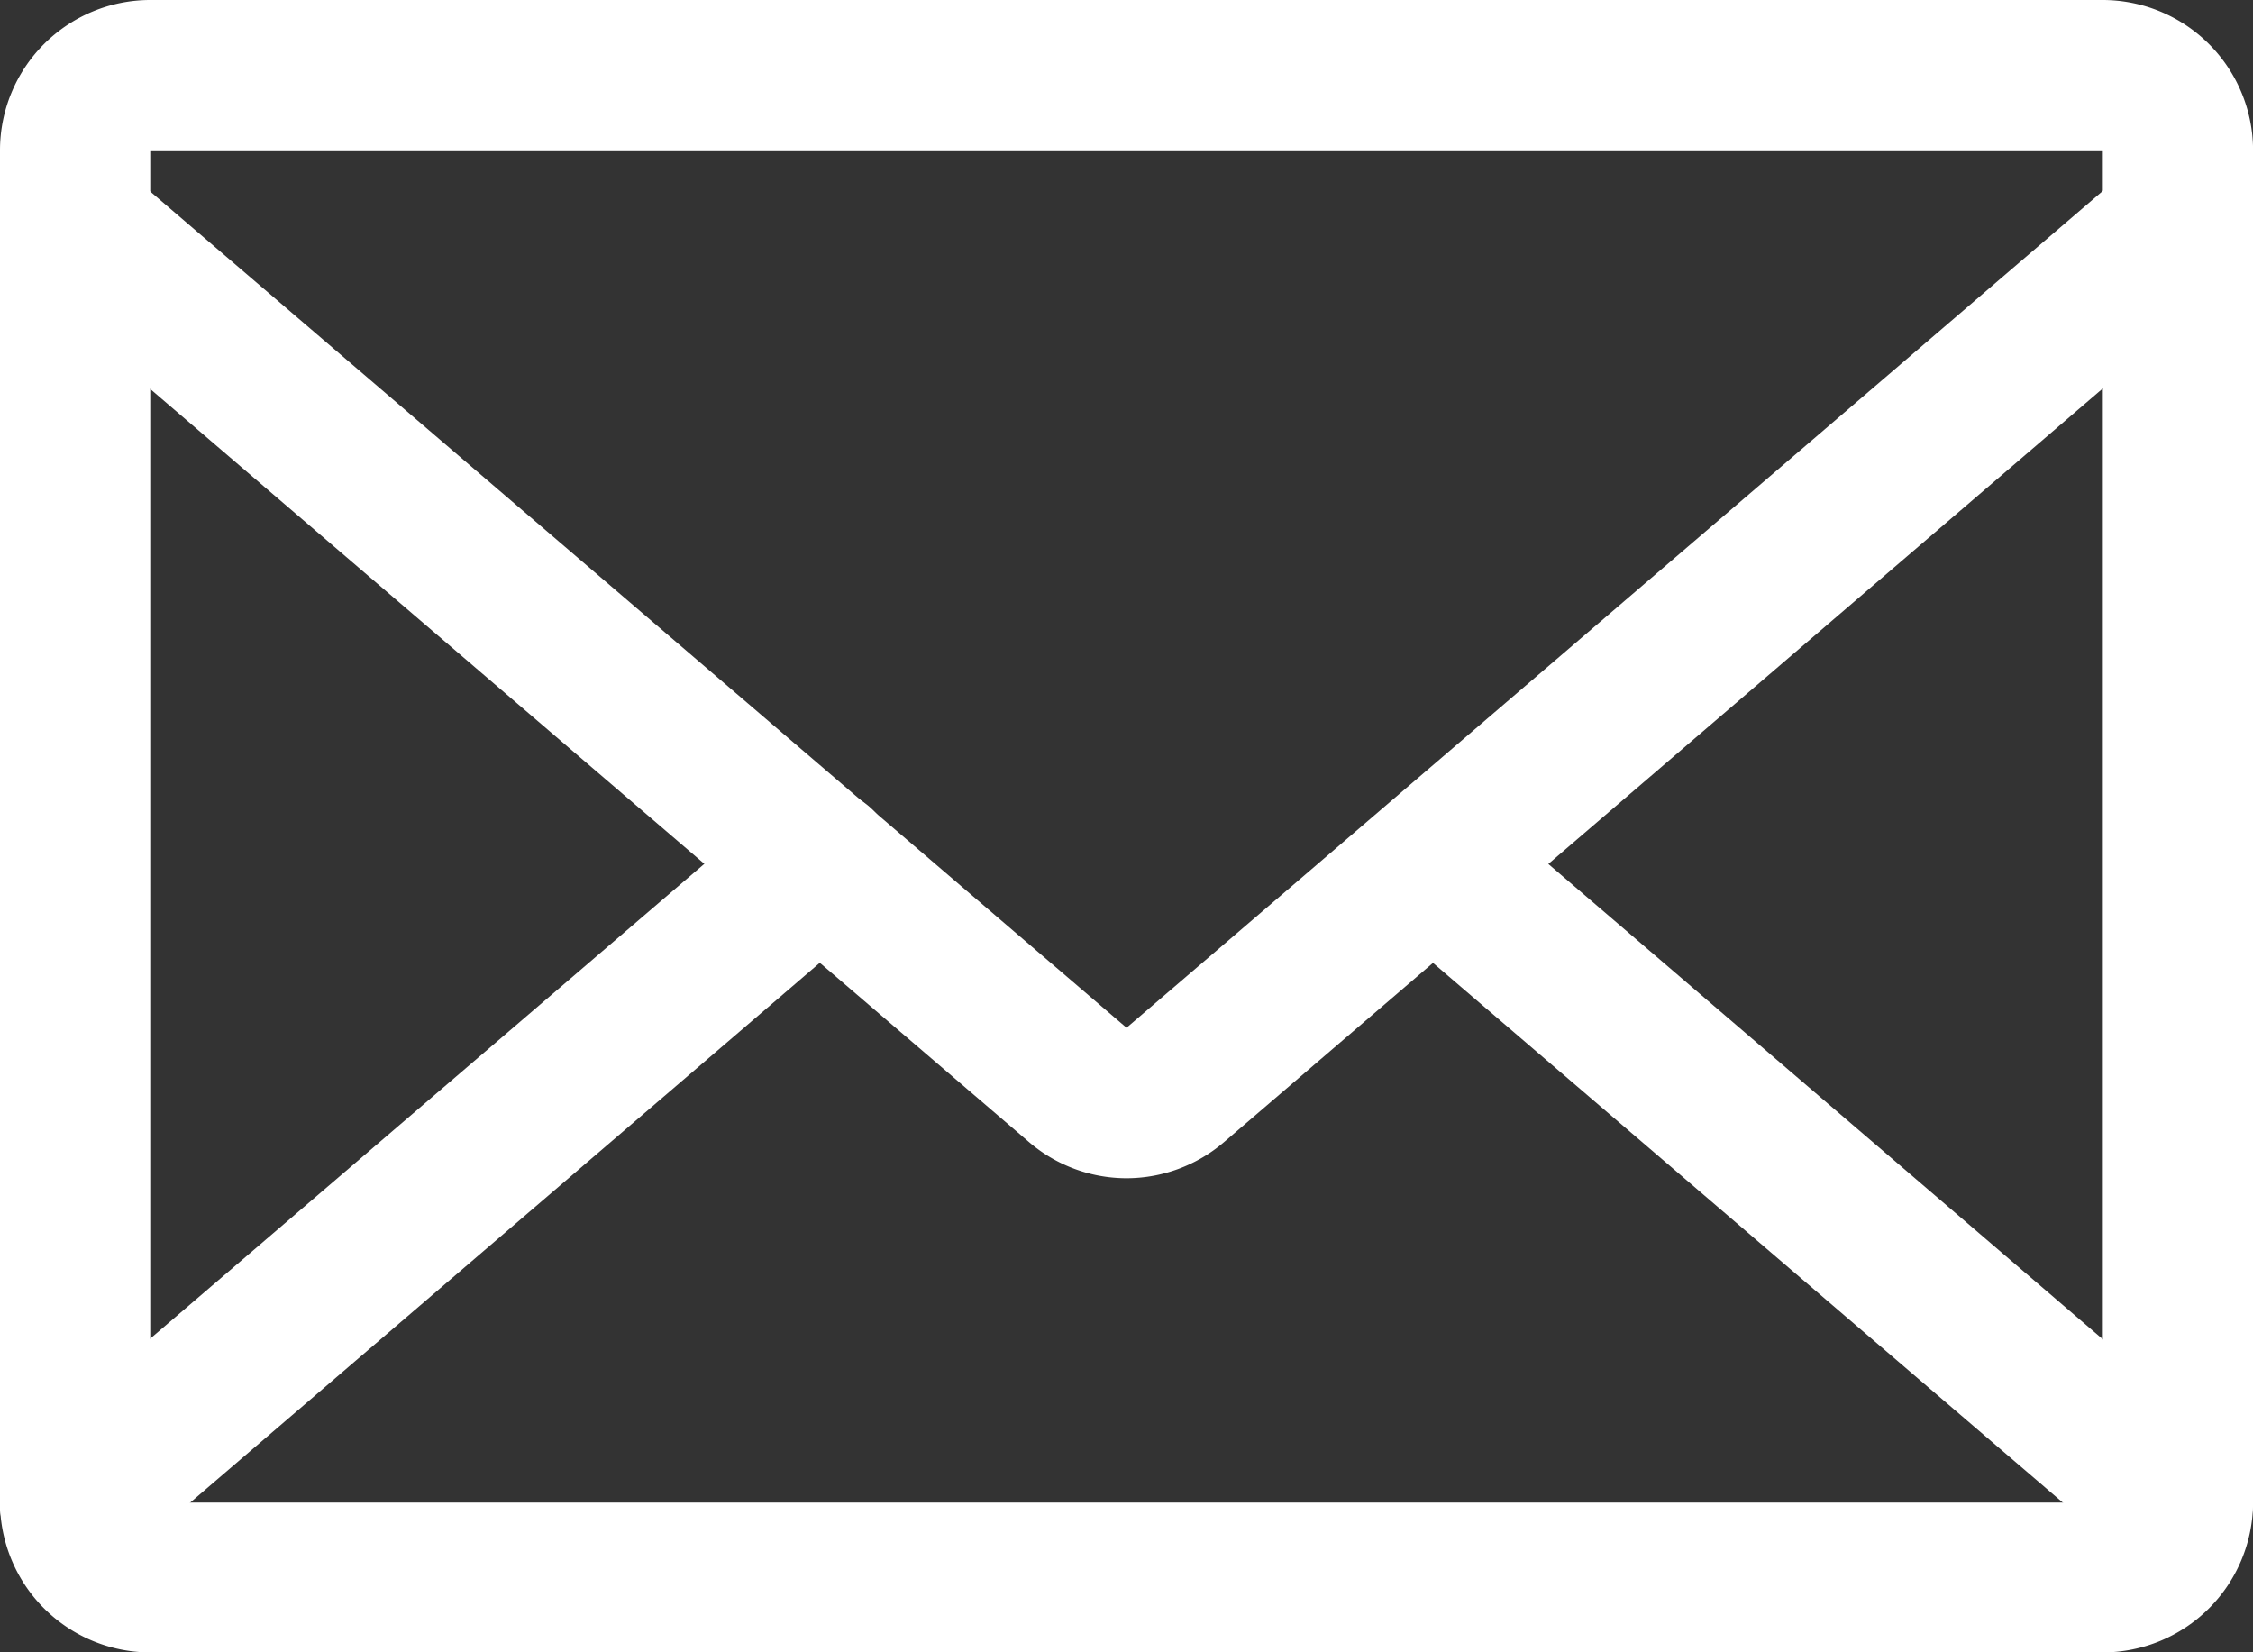
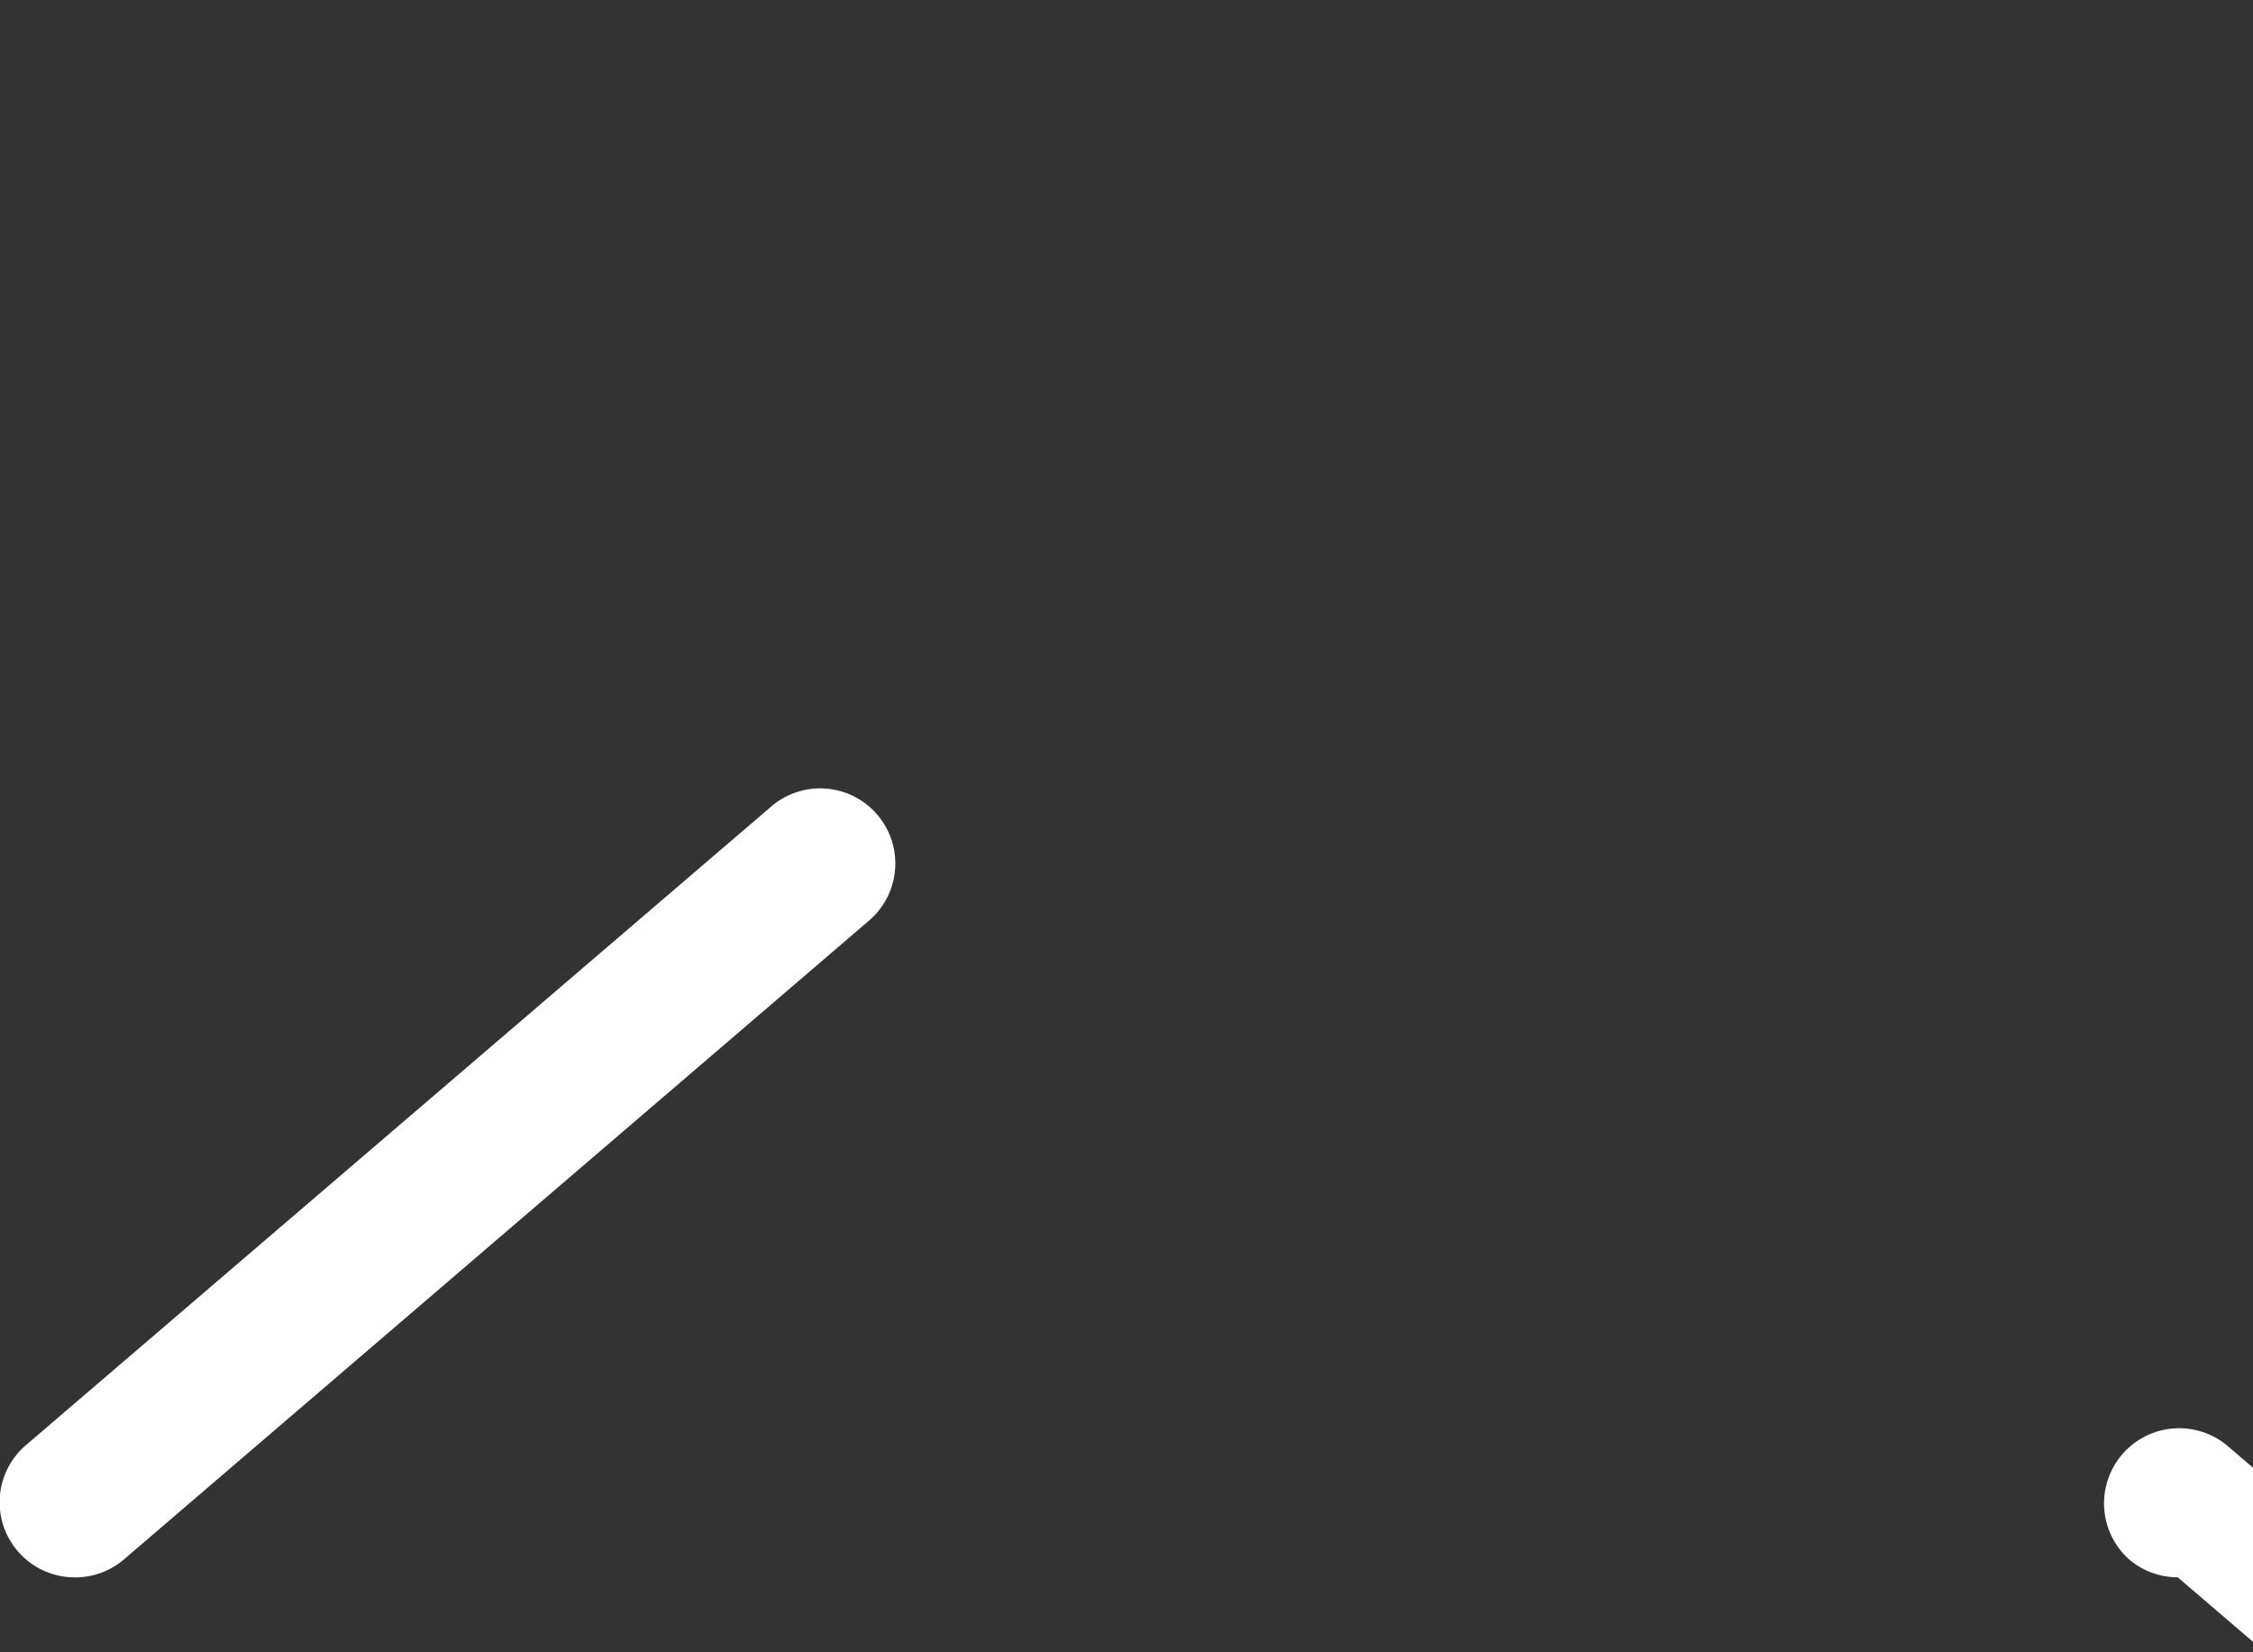
<svg xmlns="http://www.w3.org/2000/svg" width="29.841" height="21.885" viewBox="0 0 29.841 21.885">
  <rect x="0" y="0" width="29.841" height="21.885" fill="#333333" stroke="none" />
  <g transform="translate(0)">
    <g transform="translate(0.001)">
-       <path d="M27.852,21.885H1.99A1.992,1.992,0,0,1,0,19.9V1.99A1.991,1.991,0,0,1,1.99,0H27.852a1.993,1.993,0,0,1,1.99,1.99V19.9A1.993,1.993,0,0,1,27.852,21.885ZM1.99,1.991V19.9H27.852V1.991Z" transform="translate(-0.001)" fill="#fff" />
-     </g>
+       </g>
    <g transform="translate(0 1.991)">
-       <path d="M14.921,16.36a1.987,1.987,0,0,1-1.295-.482L.348,4.5a1,1,0,0,1-.109-1.4h0a1,1,0,0,1,1.4-.109h0L14.921,14.367,28.2,2.986a.994.994,0,0,1,1.4.107h0a1,1,0,0,1-.108,1.4h0L16.216,15.878A1.99,1.99,0,0,1,14.921,16.36Z" transform="translate(0 -2.746)" fill="#fff" />
-     </g>
+       </g>
    <g transform="translate(0.001 10.446)">
      <path d="M1,24.855A.995.995,0,0,1,.348,23.1h0l9.868-8.455a.995.995,0,1,1,1.295,1.511h0L1.644,24.615A.989.989,0,0,1,1,24.855Z" transform="translate(-0.001 -14.41)" fill="#fff" />
    </g>
    <g transform="translate(17.983 10.445)">
-       <path d="M35.669,24.854a.988.988,0,0,1-.647-.24l-9.868-8.455a.995.995,0,0,1,1.294-1.511h0l9.868,8.459a.992.992,0,0,1-.648,1.747Z" transform="translate(-24.808 -14.409)" fill="#fff" />
+       <path d="M35.669,24.854a.988.988,0,0,1-.647-.24a.995.995,0,0,1,1.294-1.511h0l9.868,8.459a.992.992,0,0,1-.648,1.747Z" transform="translate(-24.808 -14.409)" fill="#fff" />
    </g>
  </g>
</svg>